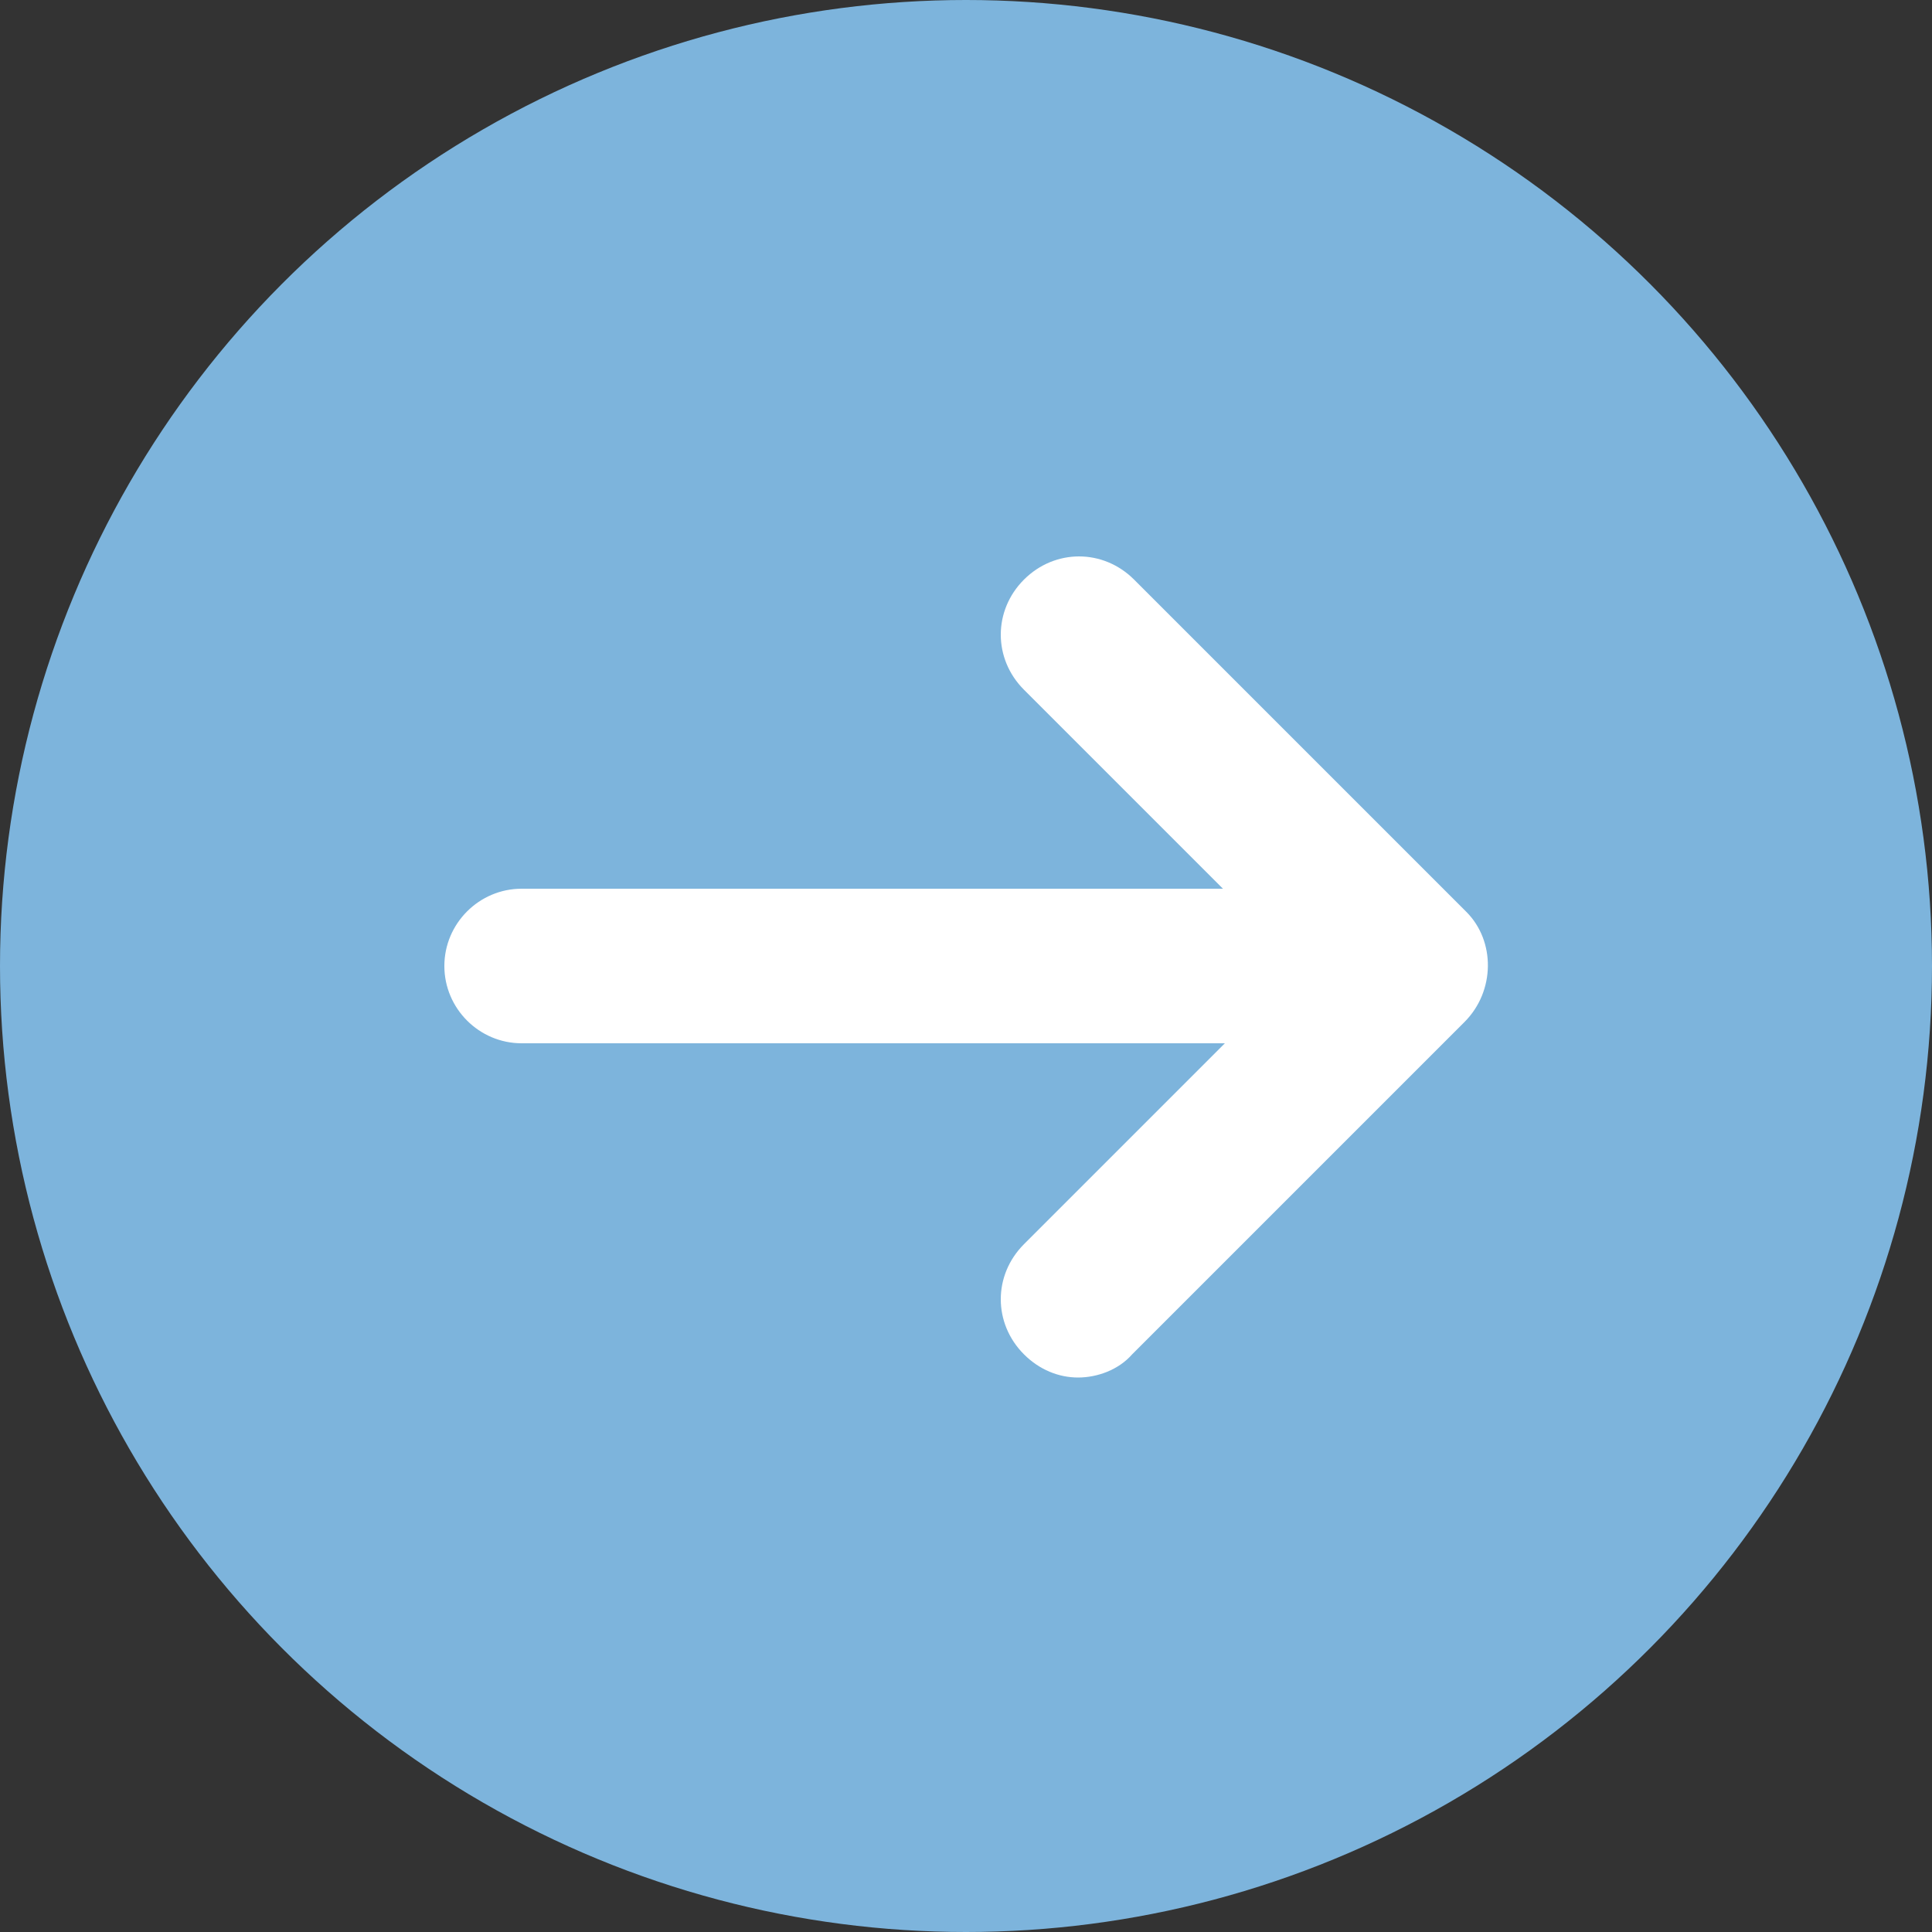
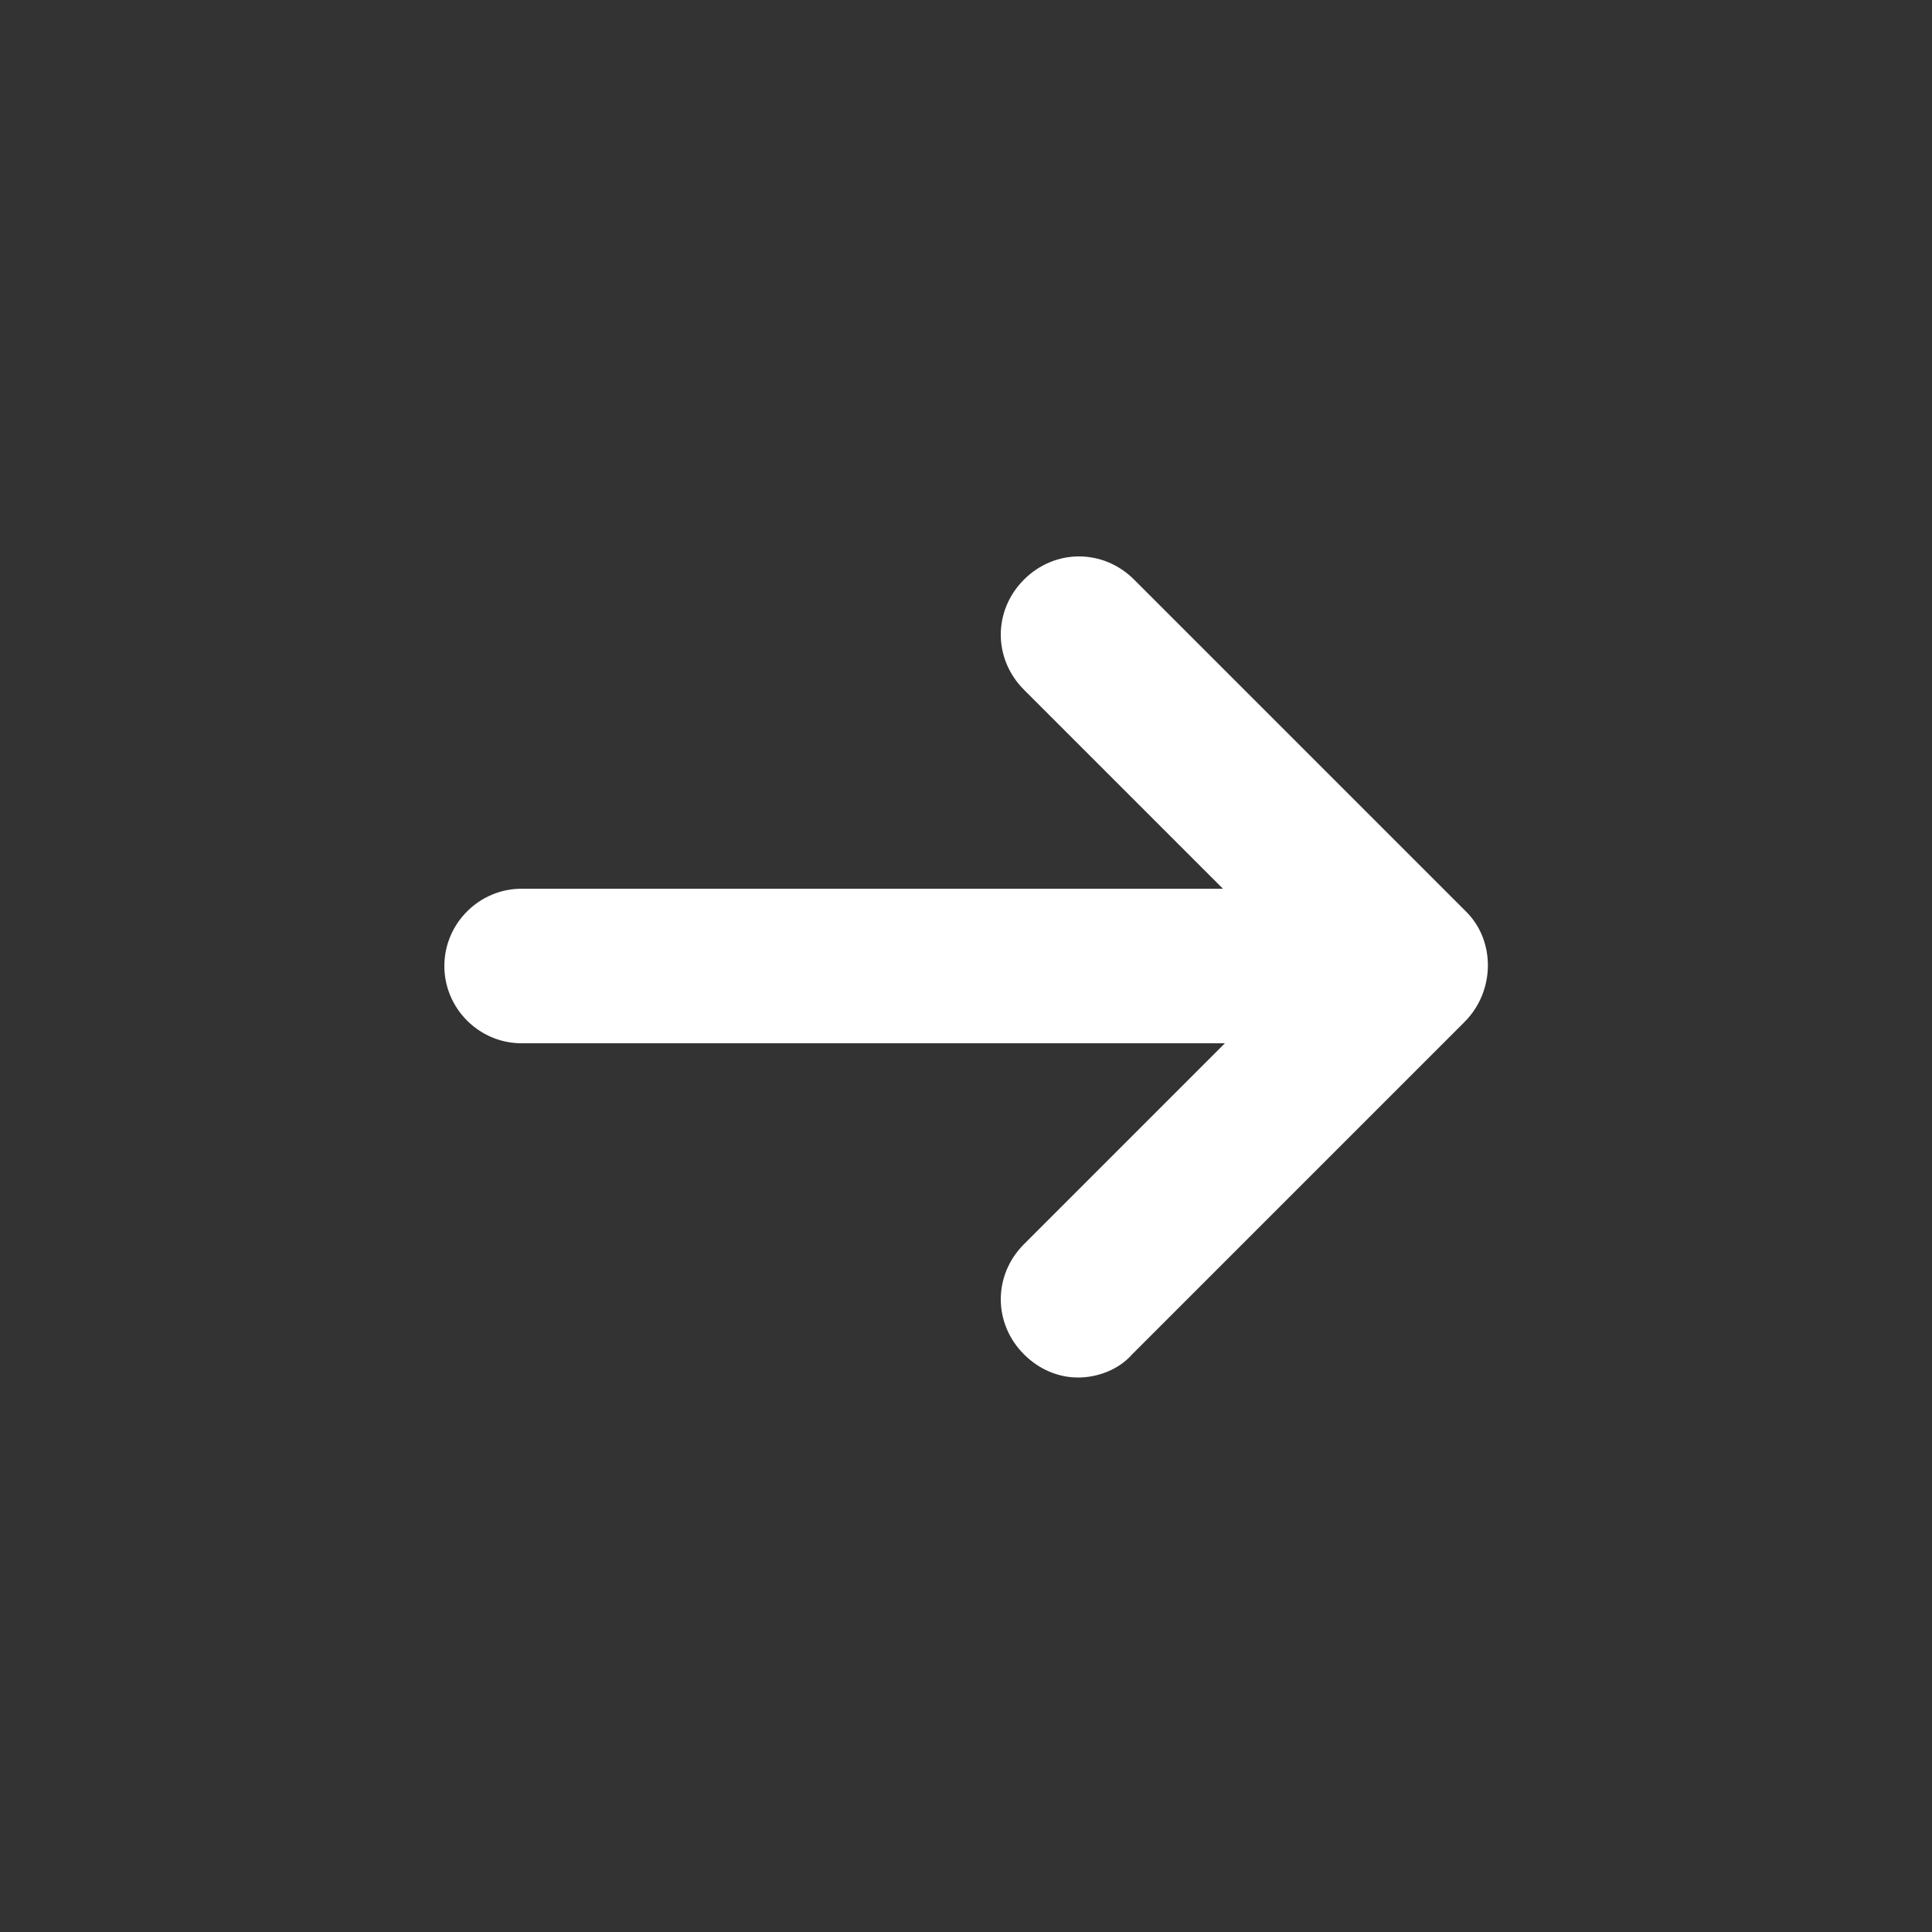
<svg xmlns="http://www.w3.org/2000/svg" version="1.1" id="レイヤー_1" x="0px" y="0px" viewBox="0 0 100 100" style="enable-background:new 0 0 100 100;" xml:space="preserve">
  <rect x="0" y="0" width="100" height="100" fill="#333333" stroke="none" />
  <style type="text/css">
	.st0{fill:#7DB4DC;}
	.st1{fill:#FFFFFF;}
</style>
-   <circle class="st0" cx="50" cy="50" r="50" />
  <path class="st1" d="M75.9,47.2L58.7,30c-1.6-1.6-4.1-1.6-5.7,0c-1.6,1.6-1.6,4.1,0,5.7L63.3,46H27c-2.2,0-4,1.8-4,4s1.8,4,4,4h36.4  L53,64.4c-1.6,1.6-1.6,4.1,0,5.7c0.8,0.8,1.8,1.2,2.8,1.2s2.1-0.4,2.8-1.2l17.2-17.2C77.4,51.3,77.4,48.7,75.9,47.2z" />
</svg>